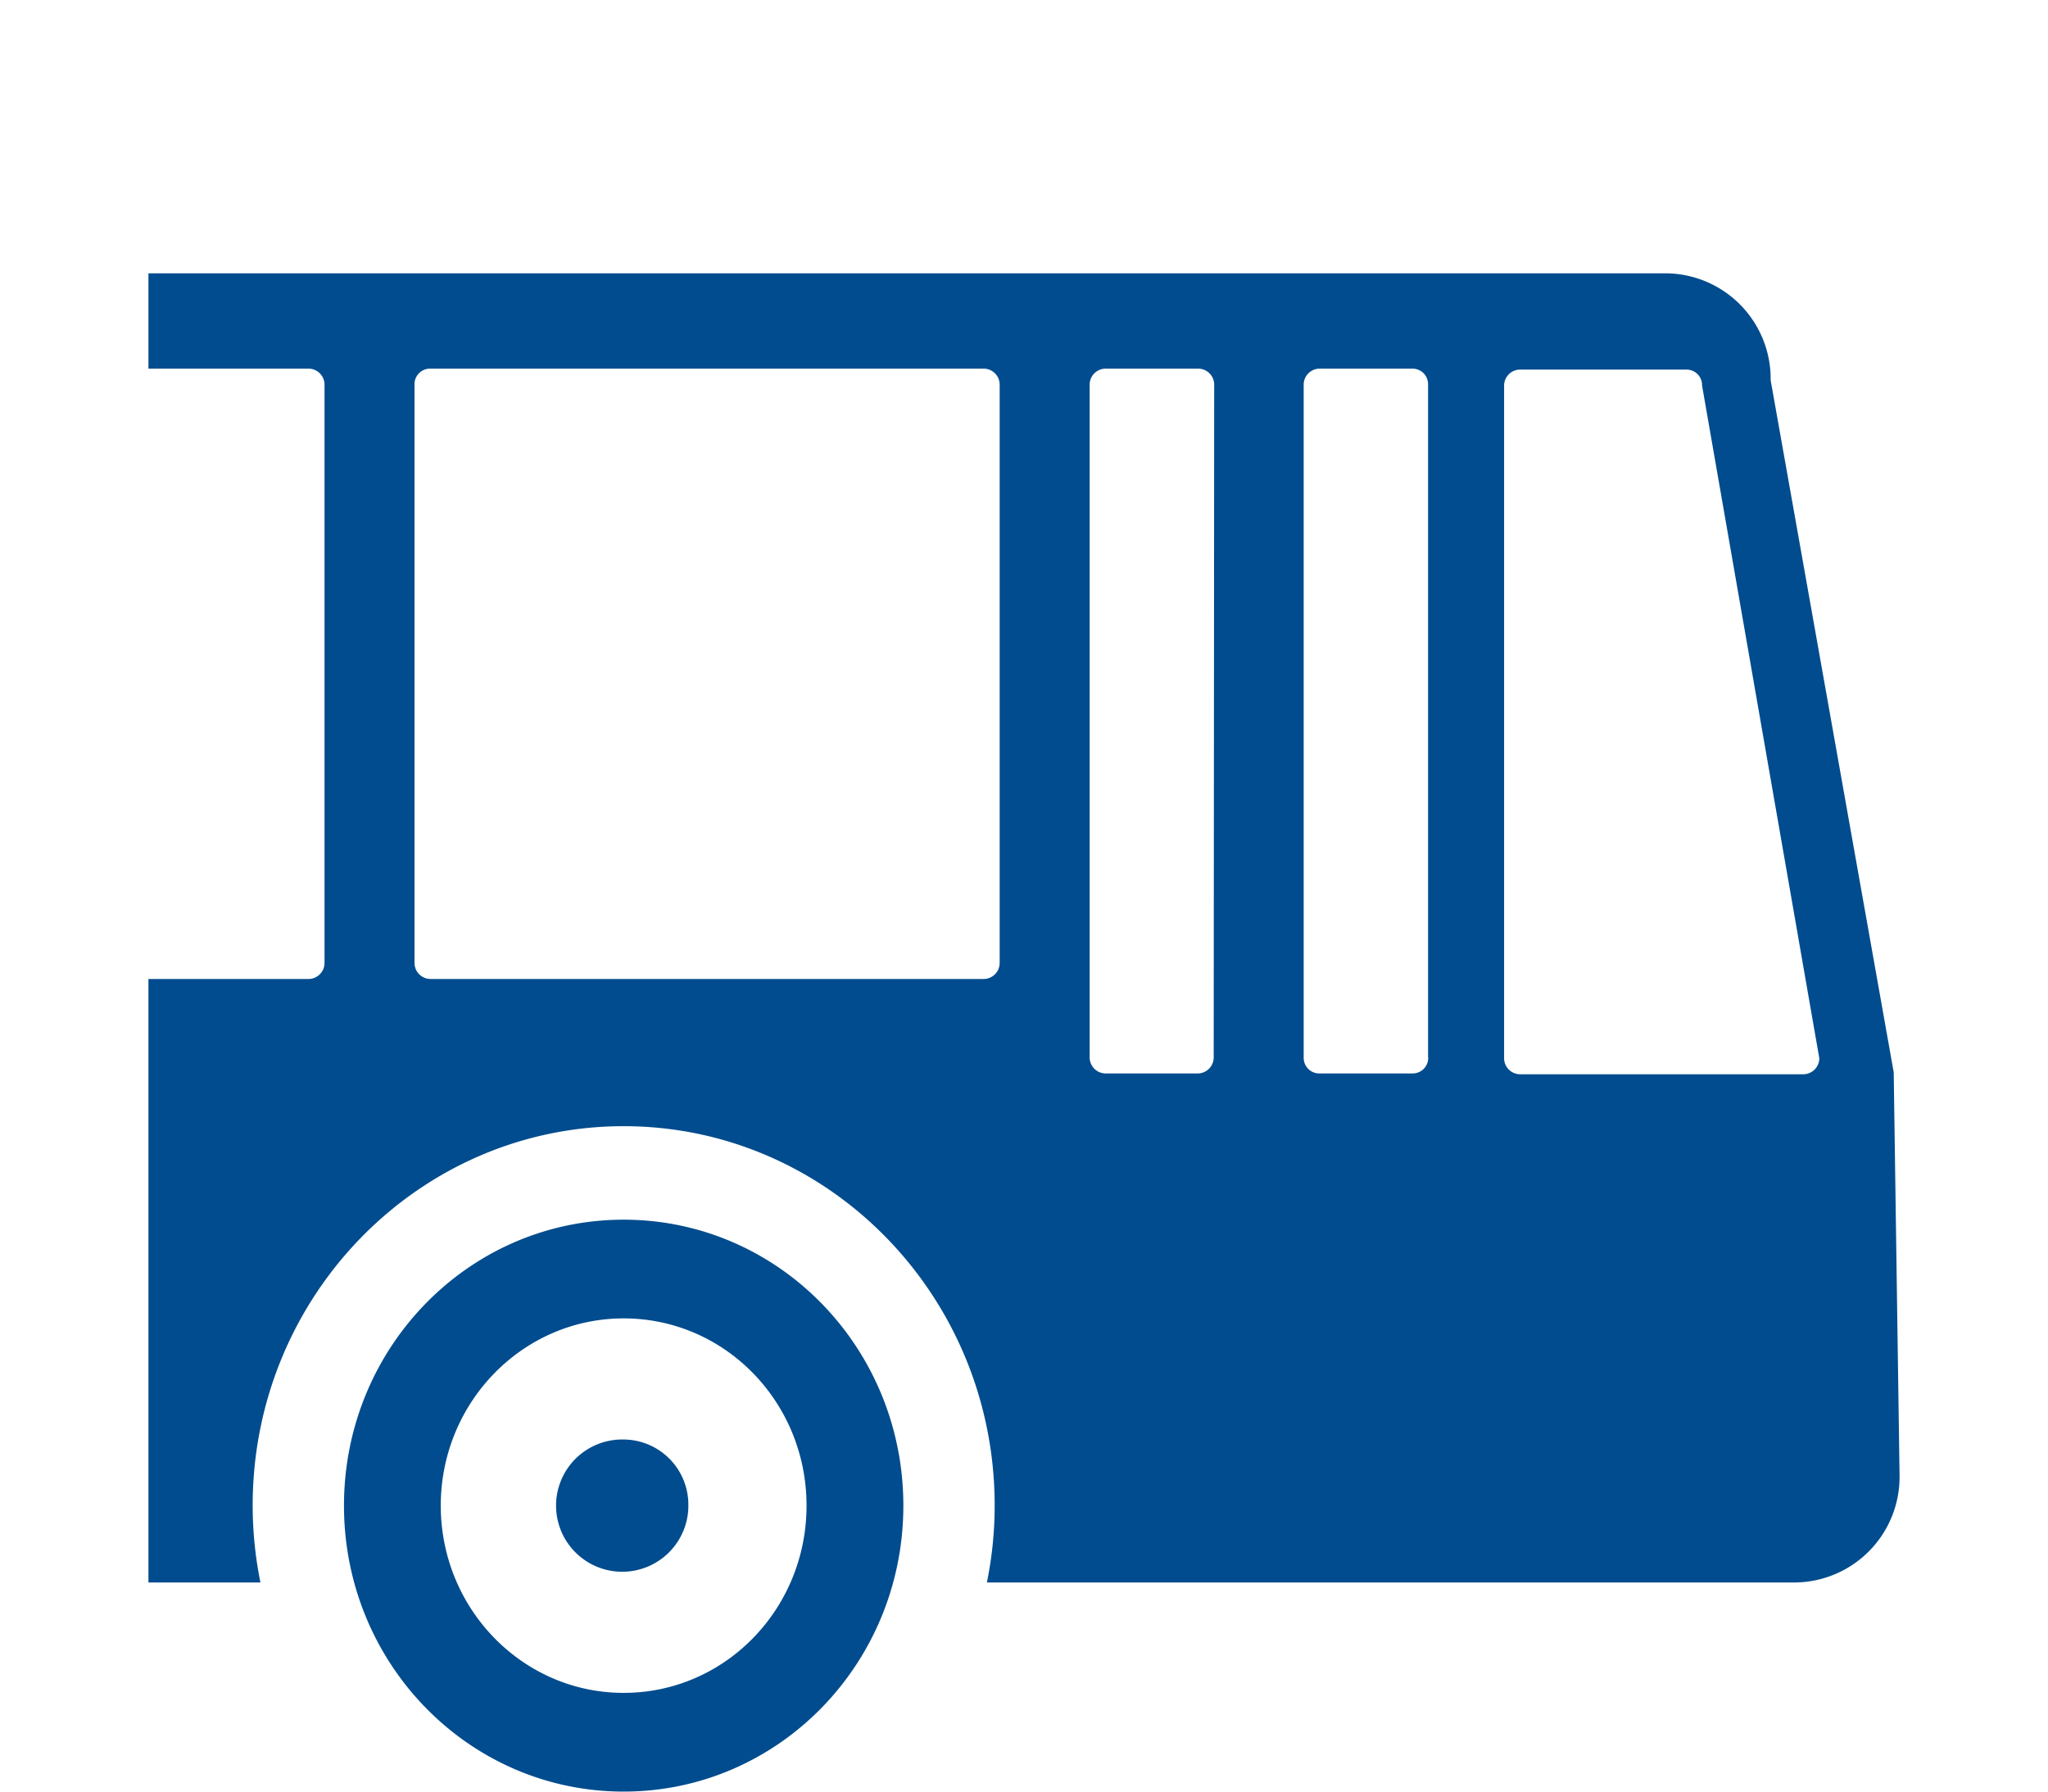
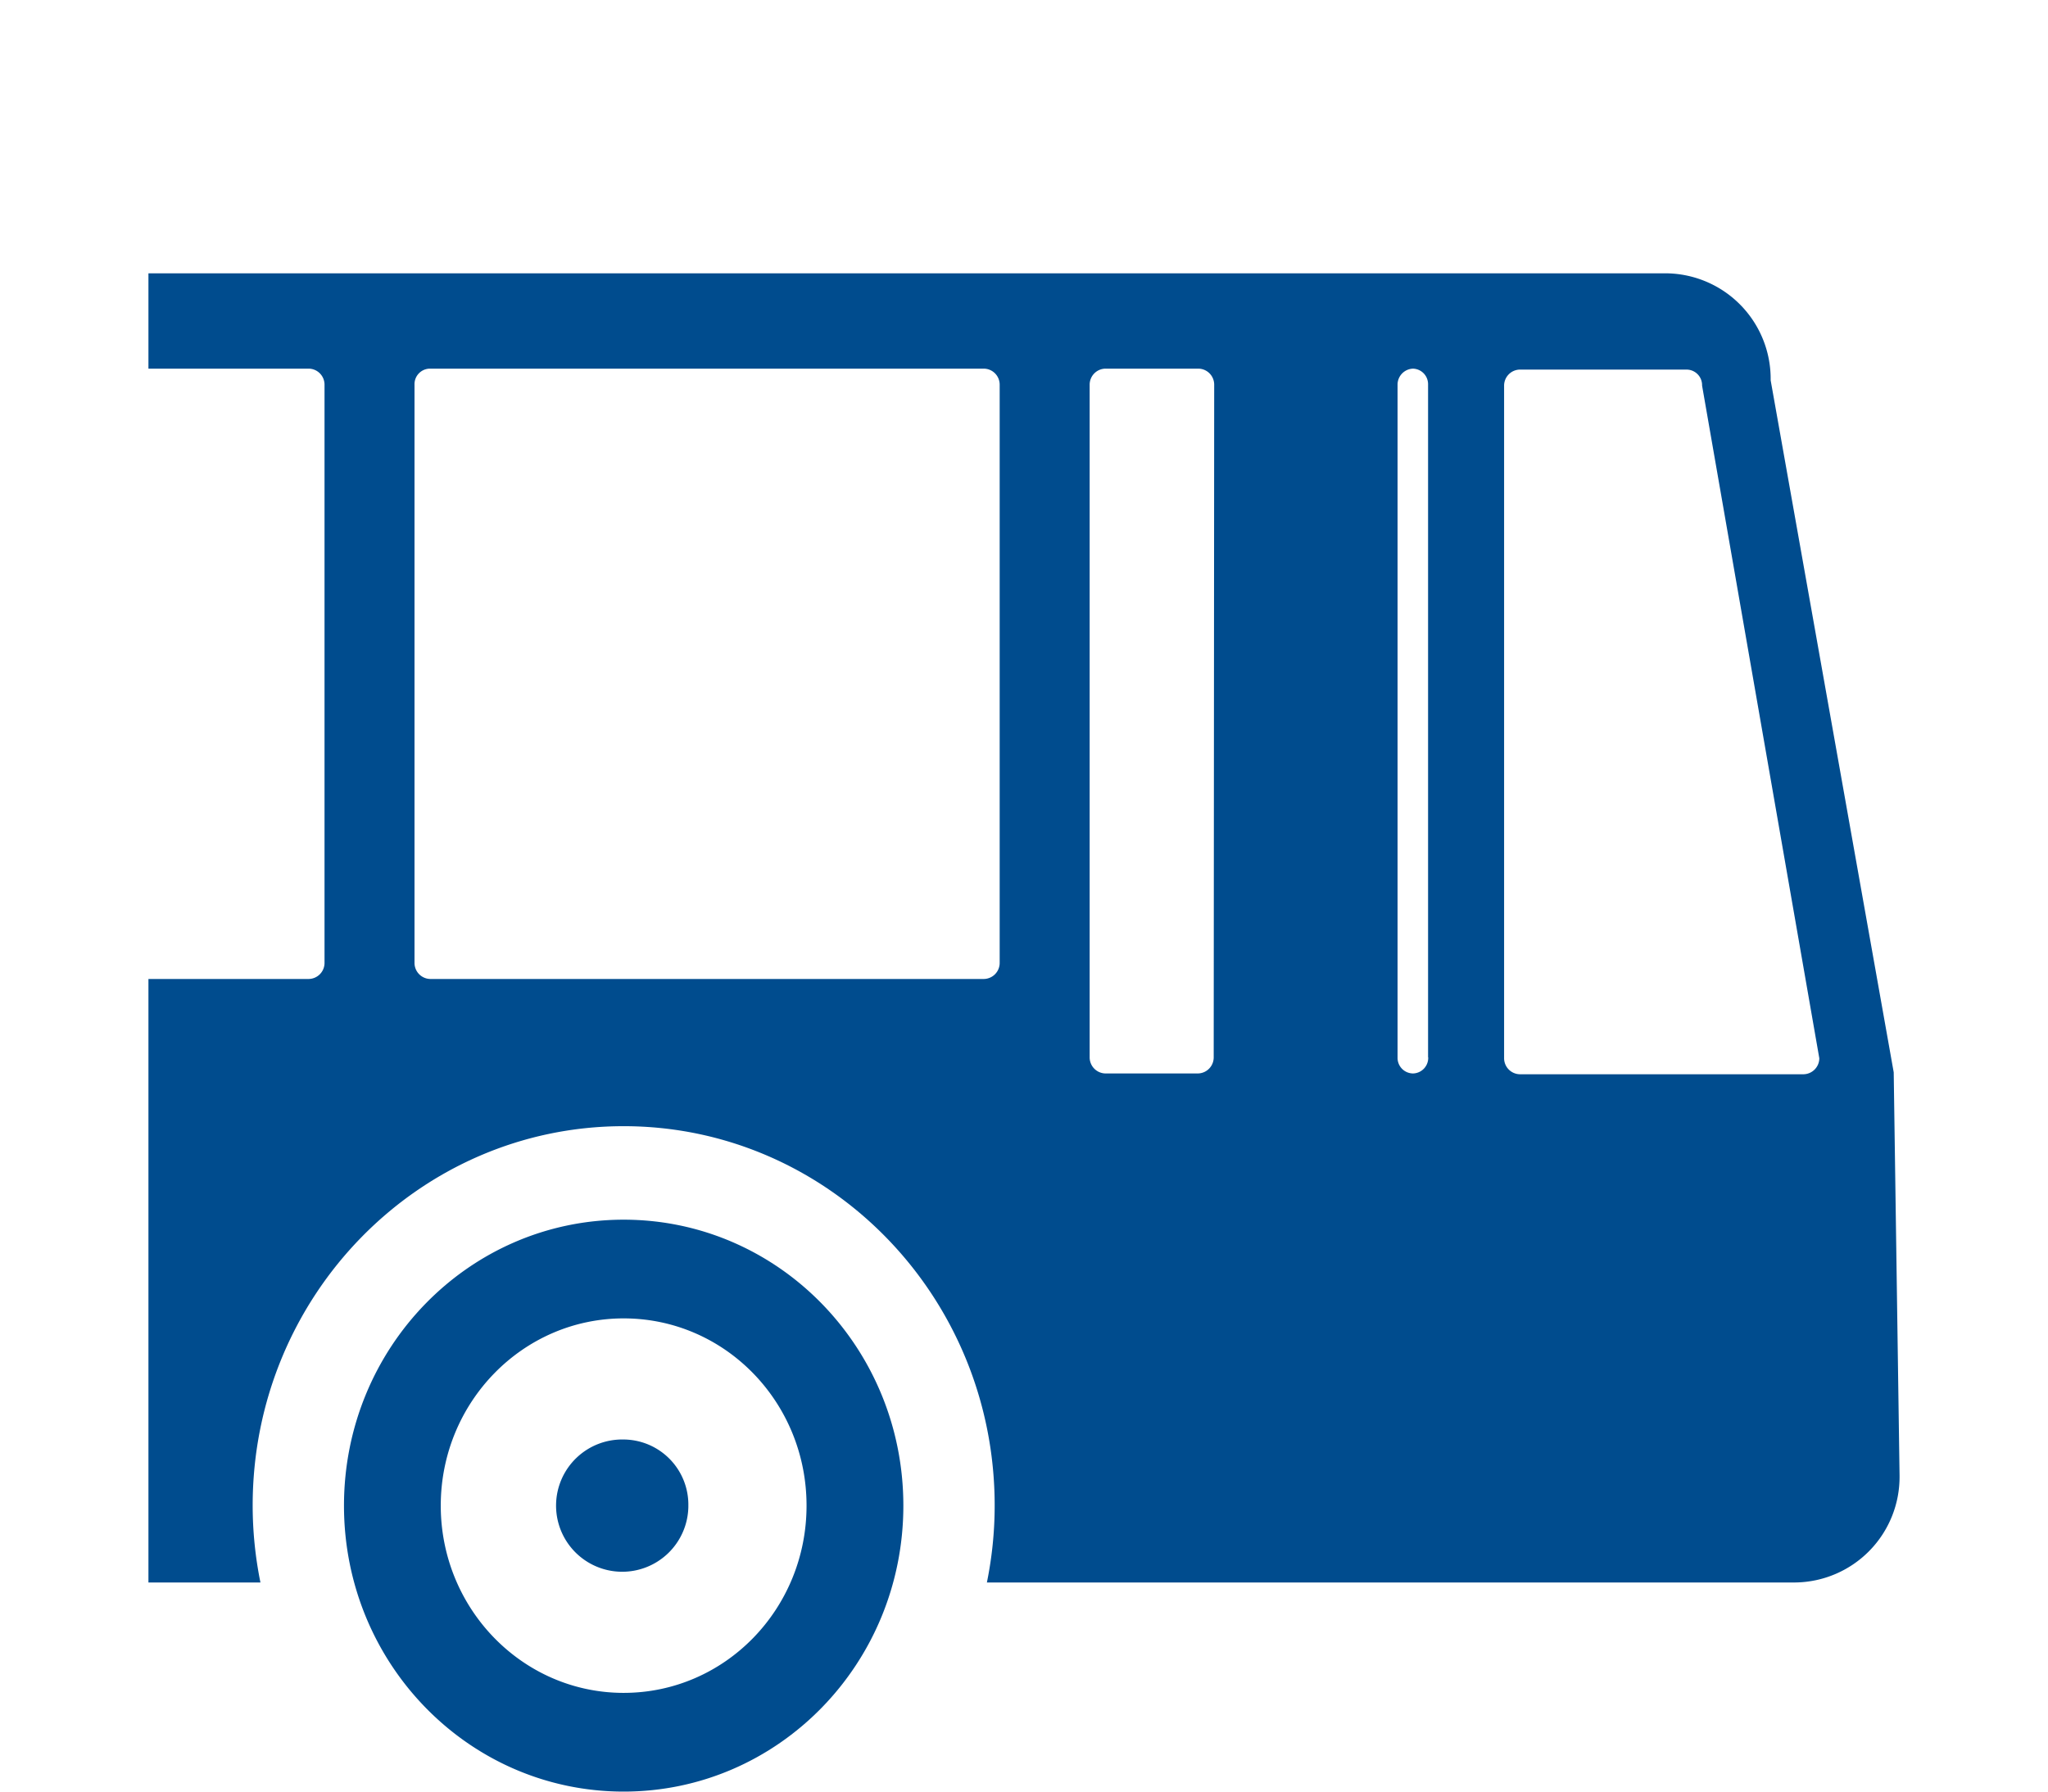
<svg xmlns="http://www.w3.org/2000/svg" width="40px" height="35px" viewBox="0 0 512 512">
  <defs>
    <style>.cls-1{fill:#fff;opacity:0;}.cls-2{fill:#004c8e;}</style>
  </defs>
  <g id="bg_03">
-     <rect class="cls-1" y="5.35" width="512" height="512" />
-   </g>
+     </g>
  <g id="Ebene_1" data-name="Ebene 1">
-     <path class="cls-2" d="M504.49,306.45,469.33,108.68a30.16,30.16,0,0,0-29.74-30.57H5.84v27.24H51.7a4.58,4.58,0,0,1,4.45,4.58V275.18a4.59,4.59,0,0,1-4.45,4.59H5.84V452.24h32a110.92,110.92,0,0,1-2.22-22c0-59.9,47.53-108.4,106-108.4s106,48.5,106,108.4a110.18,110.18,0,0,1-2.22,22H476.28a30.16,30.16,0,0,0,29.88-30.43v-.15ZM249.05,275.18a4.59,4.59,0,0,1-4.45,4.59H86.3a4.59,4.59,0,0,1-4.44-4.59V109.93a4.44,4.44,0,0,1,4.3-4.58H244.6a4.58,4.58,0,0,1,4.45,4.58Zm61.15,27a4.59,4.59,0,0,1-4.45,4.59H279.21a4.59,4.59,0,0,1-4.45-4.59V109.93a4.58,4.58,0,0,1,4.45-4.58h26.68a4.58,4.58,0,0,1,4.45,4.58Zm61.29,0a4.45,4.45,0,0,1-4.31,4.59H340.36a4.45,4.45,0,0,1-4.45-4.45V109.93a4.58,4.58,0,0,1,4.45-4.58H367a4.44,4.44,0,0,1,4.45,4.44V302.14ZM478.78,307H397.62a4.59,4.59,0,0,1-4.45-4.59V110.21a4.59,4.59,0,0,1,4.45-4.59h47.67a4.45,4.45,0,0,1,4.45,4.45v.14l33.49,192.21A4.59,4.59,0,0,1,478.78,307ZM141.62,411.38a18.9,18.9,0,1,0,18.48,19.31v-.41a18.62,18.62,0,0,0-18.34-18.9Zm0-62.82c-44.2,0-79.91,36.55-79.91,81.72S97.42,512,141.62,512s79.91-36.55,79.91-81.72S185.81,348.56,141.62,348.56Zm0,135.23c-28.91,0-52.26-24.05-52.26-53.51s23.35-53.51,52.26-53.51,52.25,23.91,52.25,53.51S170.53,483.79,141.62,483.79Z" />
+     <path class="cls-2" d="M504.49,306.45,469.33,108.68a30.16,30.16,0,0,0-29.74-30.57H5.84v27.24H51.7a4.58,4.58,0,0,1,4.45,4.58V275.18a4.59,4.59,0,0,1-4.45,4.59H5.84V452.24h32a110.92,110.92,0,0,1-2.22-22c0-59.9,47.53-108.4,106-108.4s106,48.5,106,108.4a110.18,110.18,0,0,1-2.22,22H476.28a30.16,30.16,0,0,0,29.88-30.43v-.15ZM249.05,275.18a4.59,4.59,0,0,1-4.45,4.59H86.3a4.59,4.59,0,0,1-4.44-4.59V109.93a4.44,4.44,0,0,1,4.3-4.58H244.6a4.58,4.58,0,0,1,4.45,4.58Zm61.15,27a4.59,4.59,0,0,1-4.45,4.59H279.21a4.59,4.59,0,0,1-4.45-4.59V109.93a4.58,4.58,0,0,1,4.45-4.58h26.68a4.58,4.58,0,0,1,4.45,4.58Zm61.29,0a4.45,4.45,0,0,1-4.31,4.59a4.45,4.45,0,0,1-4.45-4.45V109.93a4.58,4.58,0,0,1,4.45-4.58H367a4.44,4.44,0,0,1,4.45,4.44V302.14ZM478.78,307H397.62a4.59,4.59,0,0,1-4.45-4.59V110.21a4.59,4.59,0,0,1,4.45-4.59h47.67a4.45,4.45,0,0,1,4.45,4.45v.14l33.49,192.21A4.59,4.59,0,0,1,478.78,307ZM141.62,411.38a18.9,18.9,0,1,0,18.48,19.31v-.41a18.62,18.62,0,0,0-18.34-18.9Zm0-62.82c-44.2,0-79.91,36.55-79.91,81.72S97.42,512,141.62,512s79.91-36.55,79.91-81.72S185.81,348.56,141.62,348.56Zm0,135.23c-28.91,0-52.26-24.05-52.26-53.51s23.35-53.51,52.26-53.51,52.25,23.91,52.25,53.51S170.53,483.79,141.62,483.79Z" />
  </g>
</svg>